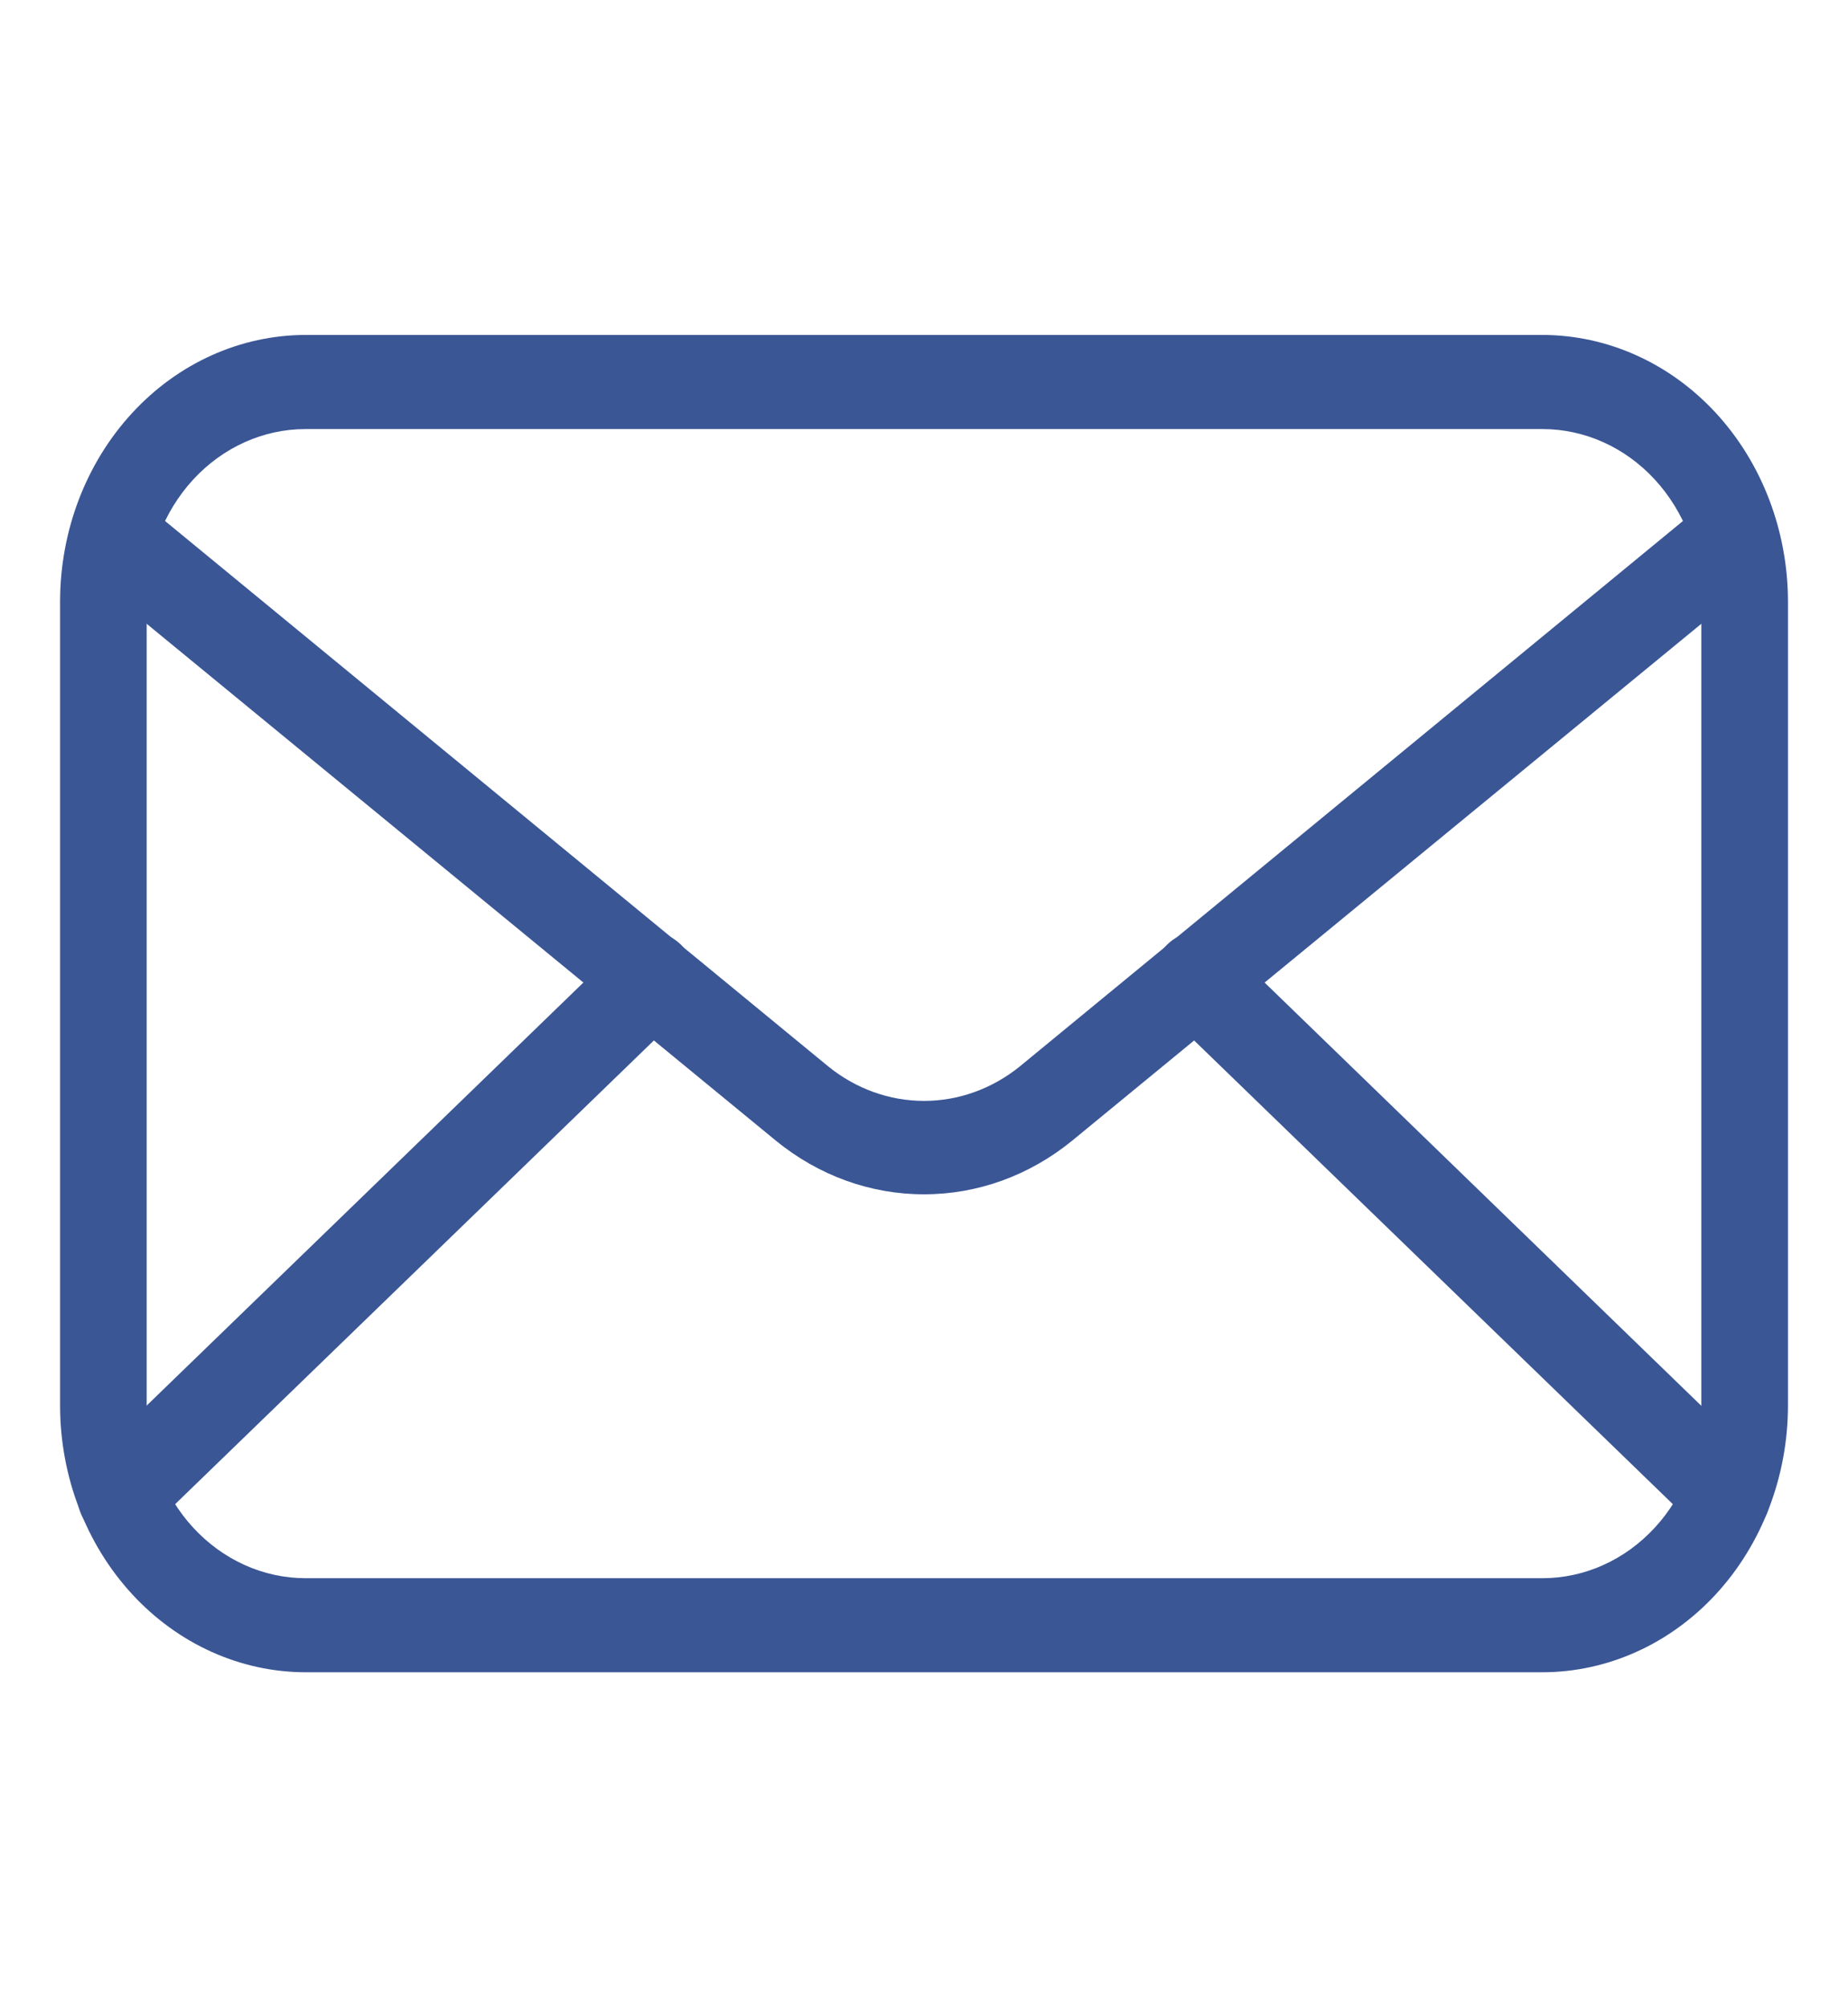
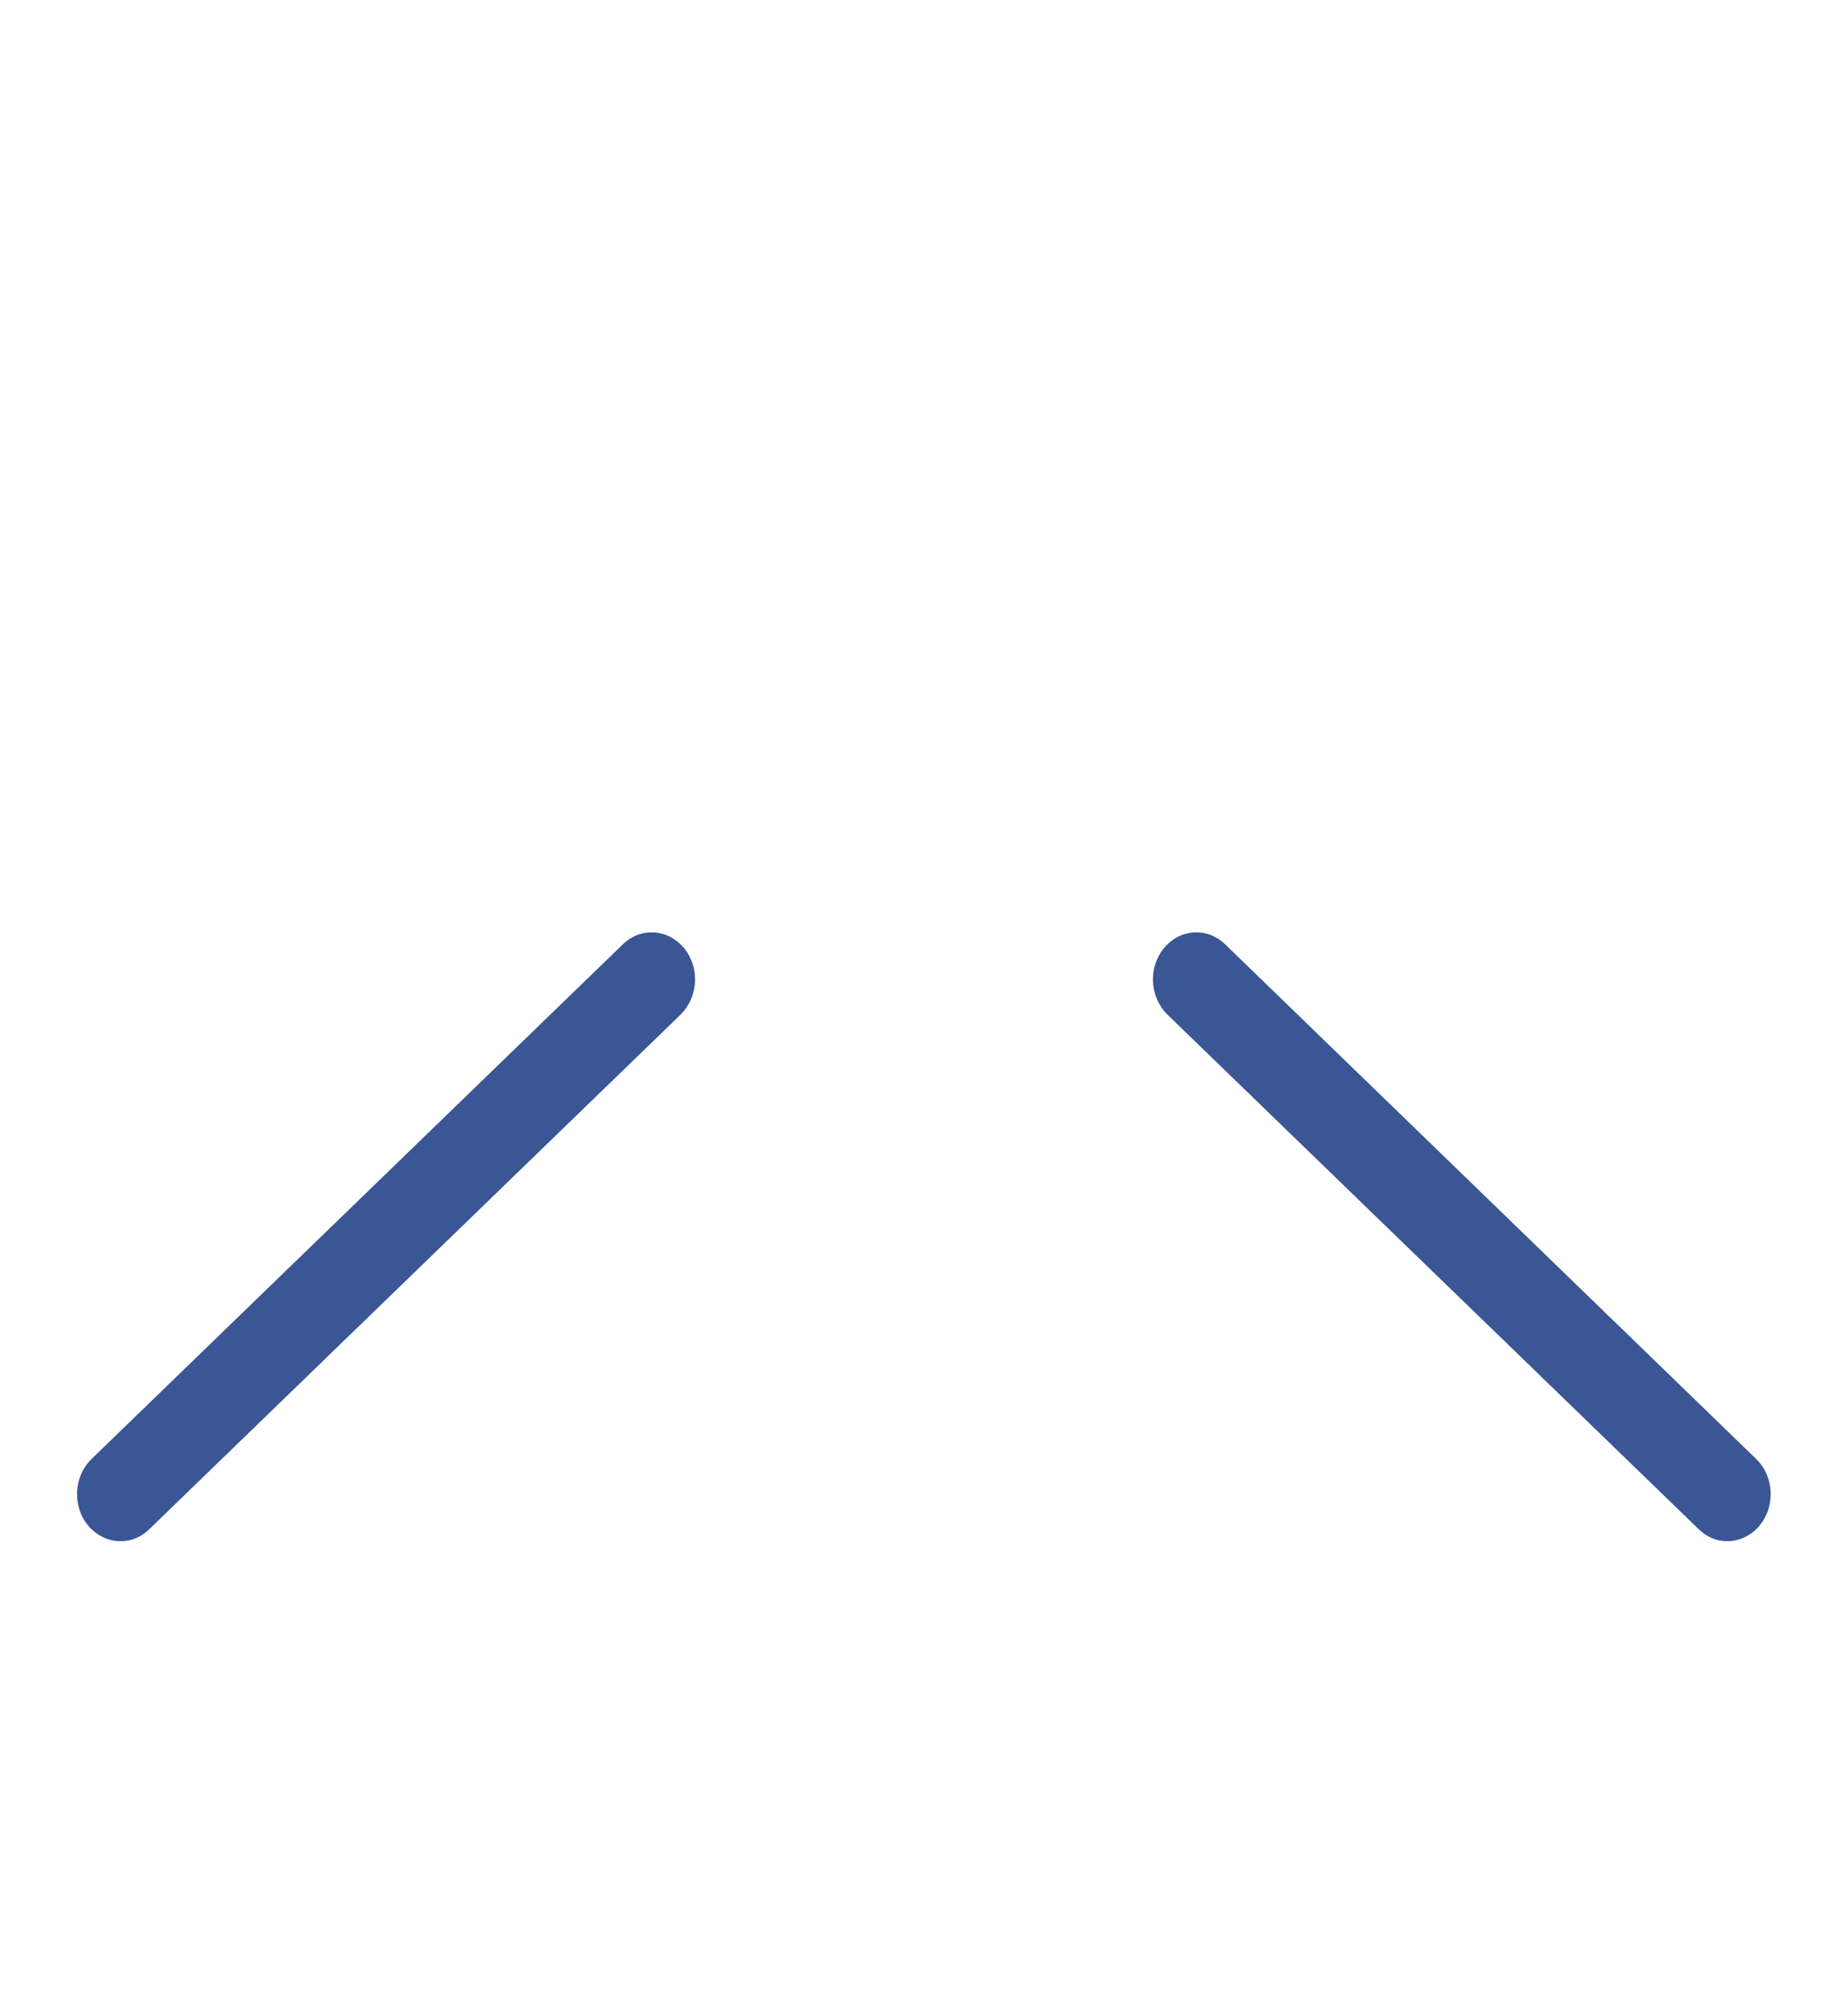
<svg xmlns="http://www.w3.org/2000/svg" width="35" height="38" viewBox="0 0 35 38" fill="none">
-   <path d="M29.214 31.659H5.786C4.554 31.657 3.372 31.125 2.501 30.179C1.629 29.233 1.139 27.95 1.138 26.612V11.388C1.139 10.05 1.629 8.767 2.501 7.821C3.372 6.875 4.554 6.343 5.786 6.341H29.214C30.447 6.343 31.628 6.875 32.5 7.821C33.371 8.767 33.861 10.05 33.863 11.388V26.612C33.861 27.95 33.371 29.233 32.5 30.179C31.628 31.125 30.447 31.657 29.214 31.659ZM5.786 8.123C4.988 8.123 4.223 8.467 3.659 9.079C3.095 9.691 2.778 10.522 2.778 11.388V26.612C2.778 27.478 3.095 28.309 3.659 28.921C4.223 29.533 4.988 29.878 5.786 29.878H29.214C30.012 29.878 30.777 29.533 31.341 28.921C31.905 28.309 32.222 27.478 32.222 26.612V11.388C32.222 10.522 31.905 9.691 31.341 9.079C30.777 8.467 30.012 8.123 29.214 8.123H5.786Z" fill="#3A5695" />
-   <path d="M17.5 22.61C16.488 22.612 15.503 22.255 14.695 21.595L1.925 11.109C1.835 11.04 1.758 10.953 1.7 10.851C1.642 10.749 1.603 10.636 1.586 10.518C1.569 10.4 1.574 10.279 1.601 10.163C1.628 10.047 1.676 9.938 1.743 9.842C1.809 9.747 1.893 9.667 1.988 9.608C2.084 9.548 2.19 9.51 2.299 9.496C2.408 9.482 2.519 9.491 2.625 9.525C2.731 9.558 2.83 9.614 2.915 9.69L15.685 20.188C16.209 20.613 16.846 20.842 17.5 20.842C18.155 20.842 18.791 20.613 19.316 20.188L32.085 9.69C32.171 9.614 32.269 9.558 32.375 9.525C32.481 9.491 32.592 9.482 32.702 9.496C32.811 9.51 32.917 9.548 33.012 9.608C33.108 9.667 33.191 9.747 33.258 9.842C33.325 9.938 33.373 10.047 33.4 10.163C33.426 10.279 33.431 10.4 33.414 10.518C33.397 10.636 33.359 10.749 33.3 10.851C33.242 10.953 33.166 11.04 33.075 11.109L20.306 21.595C19.497 22.255 18.512 22.612 17.5 22.61Z" fill="#3A5695" />
  <path d="M2.28 29.177C2.114 29.177 1.952 29.122 1.815 29.02C1.677 28.918 1.572 28.773 1.513 28.604C1.454 28.435 1.443 28.251 1.482 28.075C1.522 27.9 1.609 27.741 1.734 27.621L11.796 17.878C11.959 17.72 12.172 17.639 12.389 17.653C12.607 17.666 12.81 17.773 12.956 17.949C13.101 18.125 13.175 18.357 13.163 18.593C13.15 18.829 13.052 19.05 12.89 19.208L2.827 28.951C2.678 29.099 2.483 29.18 2.28 29.177ZM32.72 29.177C32.517 29.18 32.322 29.099 32.173 28.951L22.11 19.208C21.948 19.05 21.85 18.829 21.837 18.593C21.825 18.357 21.899 18.125 22.045 17.949C22.19 17.773 22.393 17.666 22.611 17.653C22.828 17.639 23.041 17.72 23.204 17.878L33.261 27.621C33.385 27.741 33.473 27.9 33.512 28.075C33.552 28.251 33.541 28.435 33.482 28.604C33.422 28.773 33.317 28.918 33.18 29.02C33.043 29.122 32.88 29.177 32.714 29.177H32.72Z" fill="#3A5695" />
</svg>